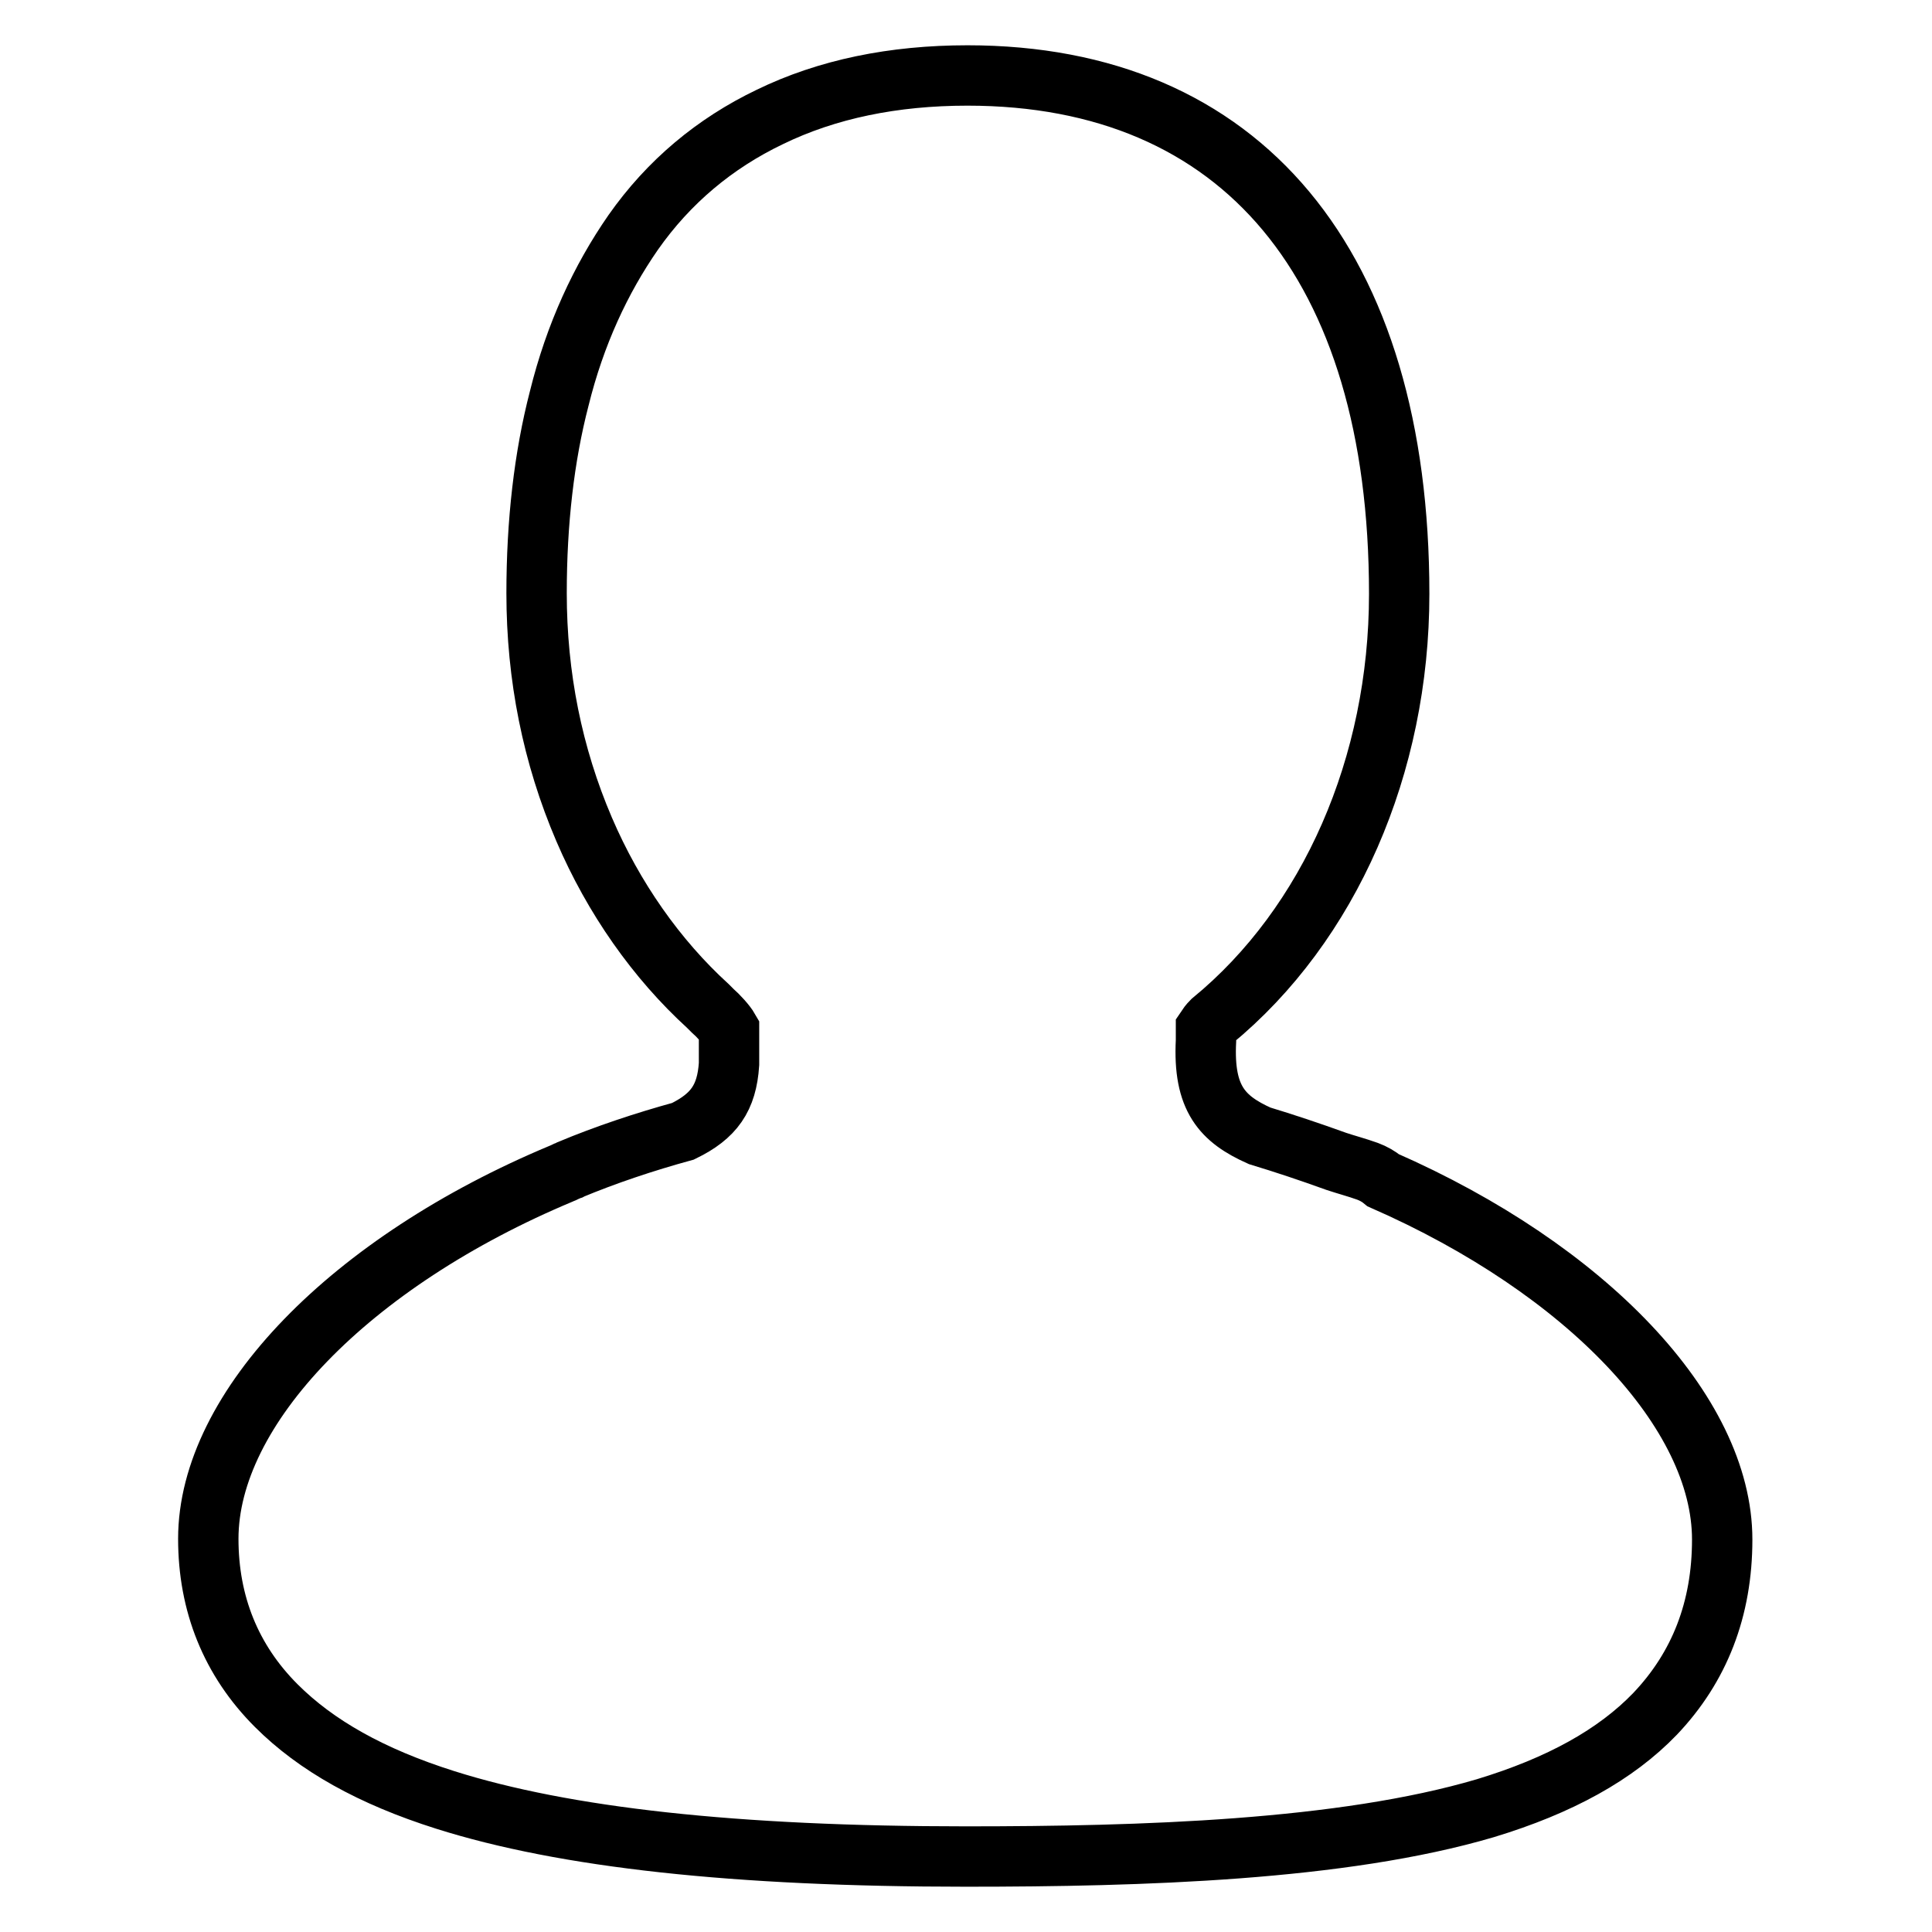
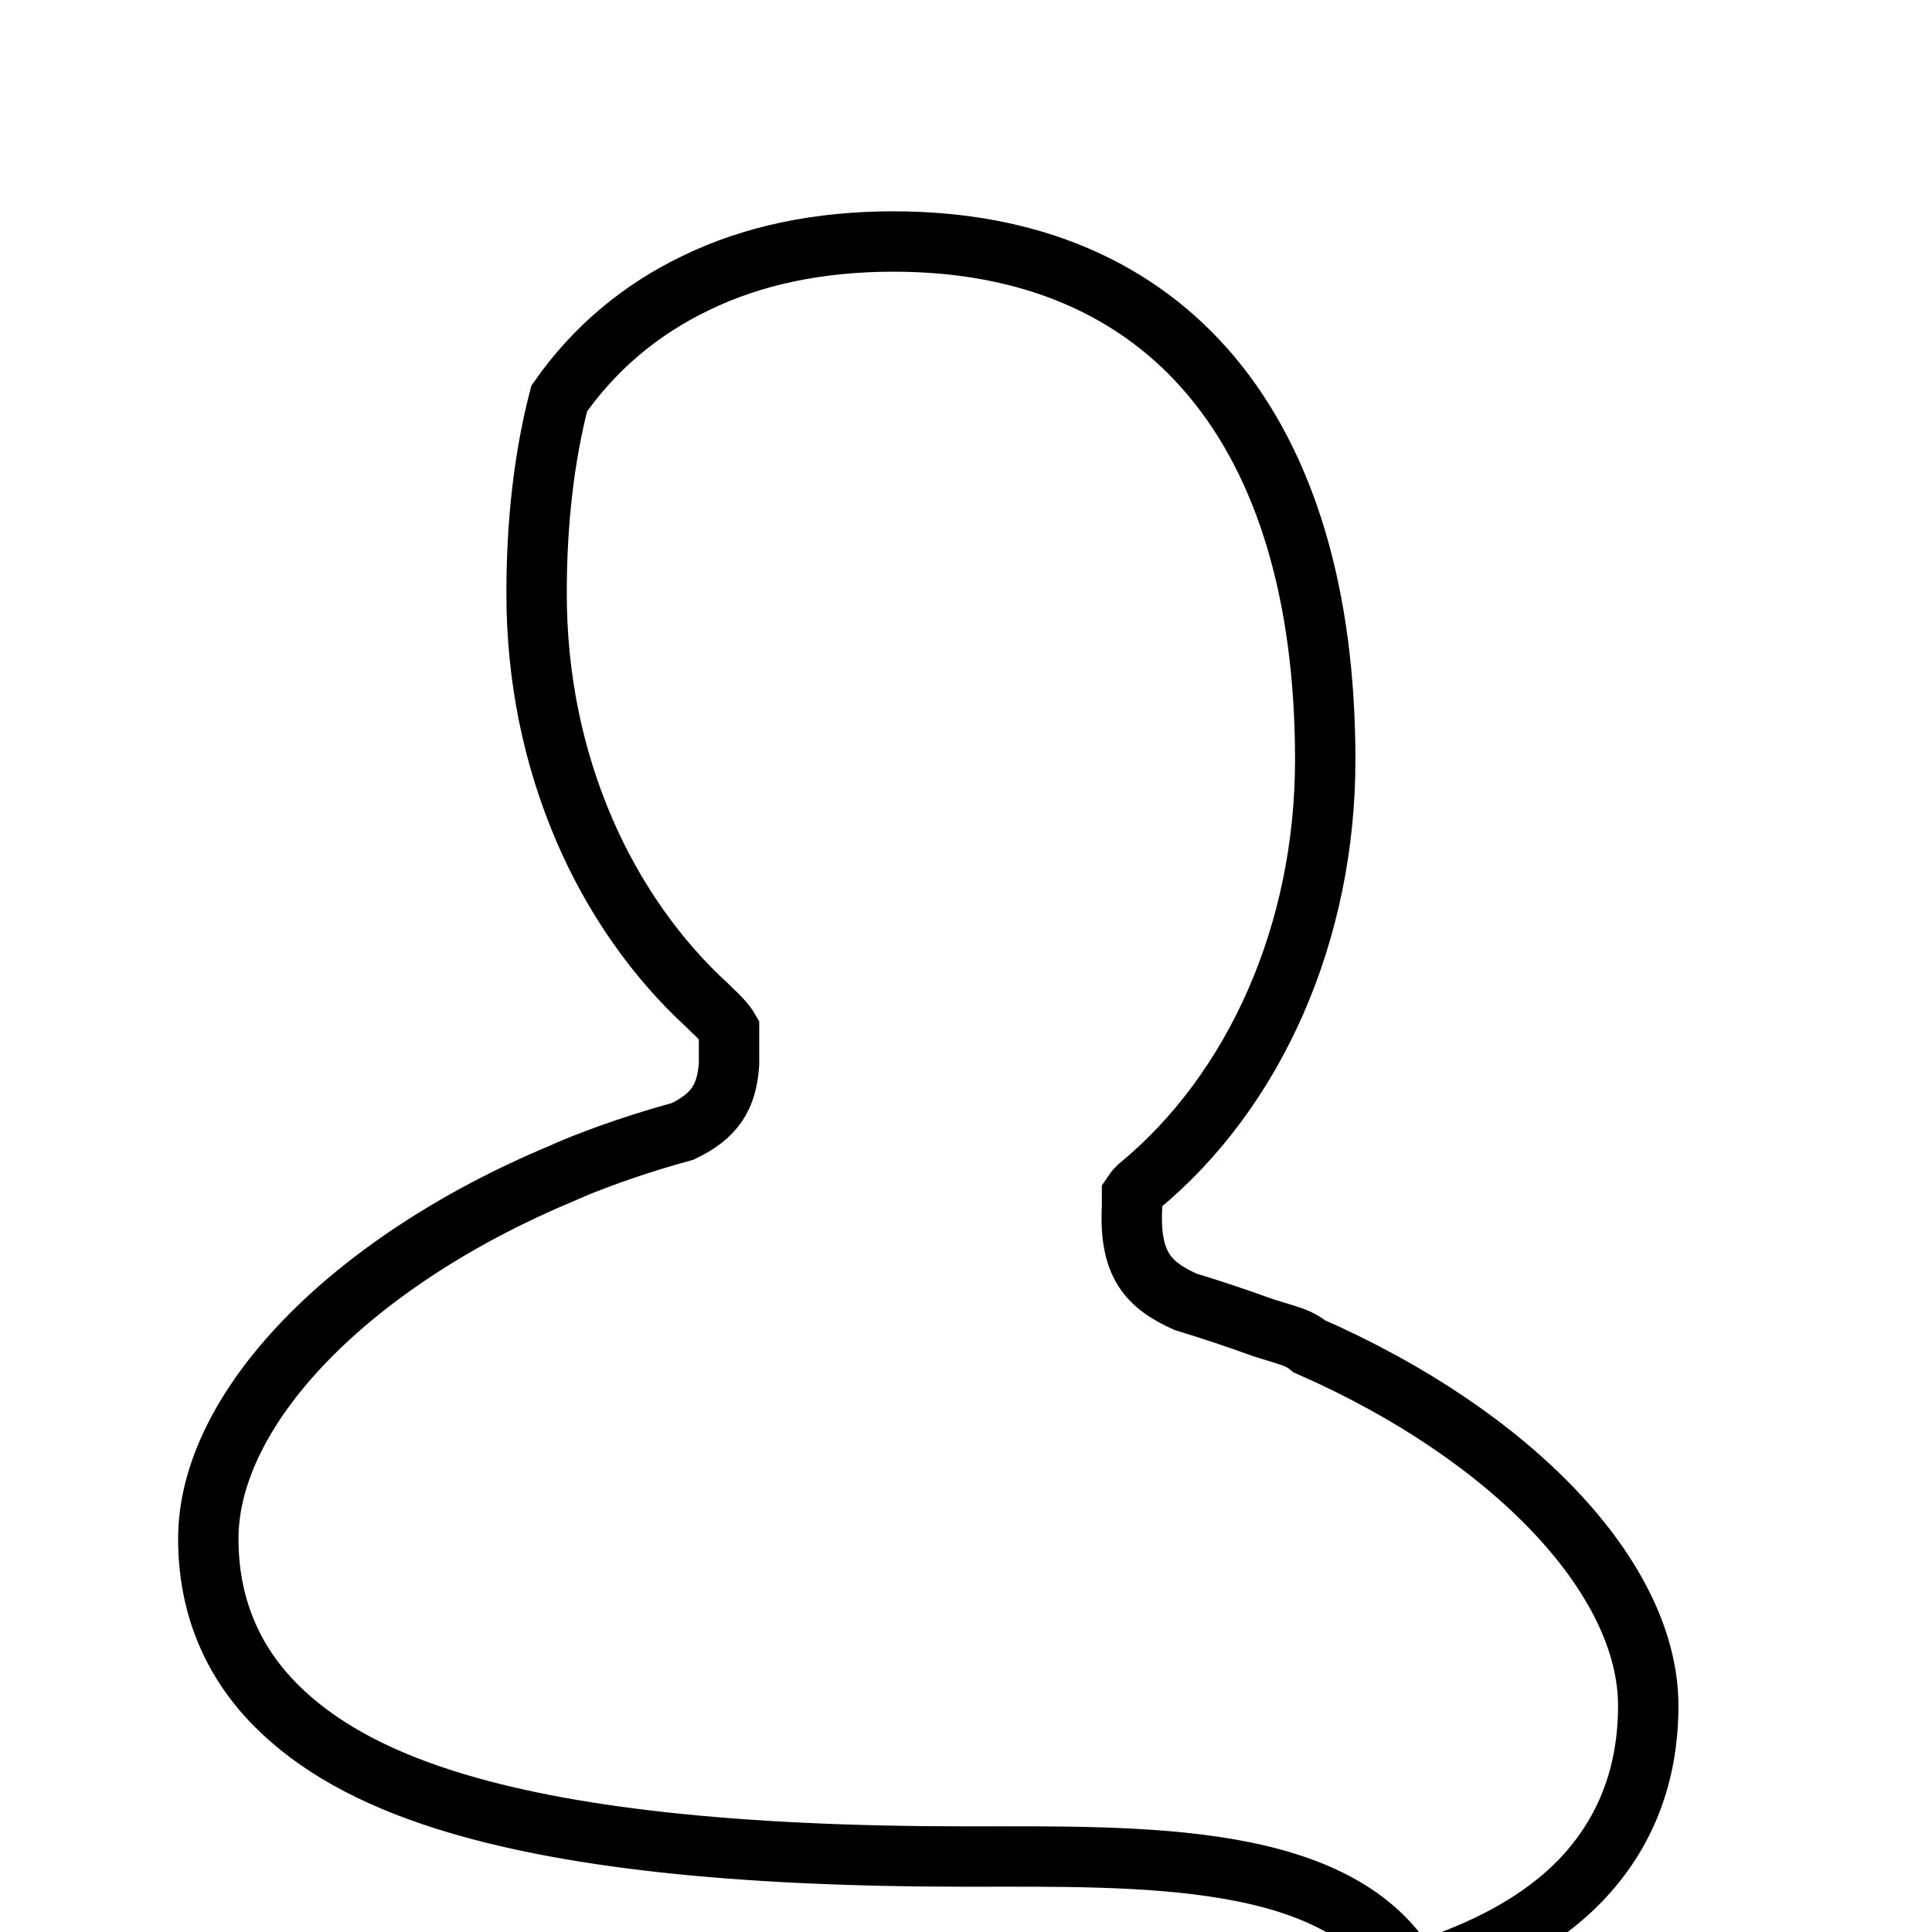
<svg xmlns="http://www.w3.org/2000/svg" version="1.1" x="0px" y="0px" viewBox="0 0 256 256" enable-background="new 0 0 256 256" xml:space="preserve">
  <g>
    <g>
-       <path stroke-width="8" fill-opacity="0" stroke="#000000" d="M128,246c-30.6,0-53.2-2.5-69-7.5c-9.8-3.1-17.1-7.2-22.4-12.5c-6-6-9-13.5-9-22.1c0-17.3,18.8-36.7,46.8-48.4c0.3-0.1,0.6-0.3,0.9-0.4c0.1,0,0.1,0,0.2-0.1c4.8-2,9.9-3.7,15-5.1c4.1-2,5.8-4.4,6.1-8.9v-4.6c-0.4-0.7-1.4-1.8-2.2-2.5c-0.2-0.2-0.4-0.4-0.6-0.6c-6.8-6.2-12.5-14.3-16.4-23.4c-4.2-9.8-6.3-20.3-6.3-31.3c0-9.4,1-18.1,3-25.8c2.1-8.5,5.5-15.8,9.8-22c4.7-6.7,10.8-11.8,18.1-15.3c7.6-3.7,16.4-5.5,26.2-5.5c36.3,0,57.2,25,57.2,68.7c0,22.7-9.2,43.8-24.8,56.6c-0.4,0.4-0.6,0.7-0.8,1v1.3c0,0.1,0,0.2,0,0.3c-0.4,7.7,2.2,10.4,7.1,12.6c3.3,1,6.6,2.1,10.2,3.4c1.2,0.4,2.7,0.8,4.1,1.3c0.8,0.3,1.5,0.7,2.1,1.2c26.9,11.8,44.9,30.7,44.9,47.6c0,9.2-3,16.9-8.9,23.1c-5.2,5.4-12.6,9.5-22.5,12.5C177.8,245.2,151.3,246,128,246L128,246z" />
+       <path stroke-width="8" fill-opacity="0" stroke="#000000" d="M128,246c-30.6,0-53.2-2.5-69-7.5c-9.8-3.1-17.1-7.2-22.4-12.5c-6-6-9-13.5-9-22.1c0-17.3,18.8-36.7,46.8-48.4c0.3-0.1,0.6-0.3,0.9-0.4c0.1,0,0.1,0,0.2-0.1c4.8-2,9.9-3.7,15-5.1c4.1-2,5.8-4.4,6.1-8.9v-4.6c-0.4-0.7-1.4-1.8-2.2-2.5c-0.2-0.2-0.4-0.4-0.6-0.6c-6.8-6.2-12.5-14.3-16.4-23.4c-4.2-9.8-6.3-20.3-6.3-31.3c0-9.4,1-18.1,3-25.8c4.7-6.7,10.8-11.8,18.1-15.3c7.6-3.7,16.4-5.5,26.2-5.5c36.3,0,57.2,25,57.2,68.7c0,22.7-9.2,43.8-24.8,56.6c-0.4,0.4-0.6,0.7-0.8,1v1.3c0,0.1,0,0.2,0,0.3c-0.4,7.7,2.2,10.4,7.1,12.6c3.3,1,6.6,2.1,10.2,3.4c1.2,0.4,2.7,0.8,4.1,1.3c0.8,0.3,1.5,0.7,2.1,1.2c26.9,11.8,44.9,30.7,44.9,47.6c0,9.2-3,16.9-8.9,23.1c-5.2,5.4-12.6,9.5-22.5,12.5C177.8,245.2,151.3,246,128,246L128,246z" />
    </g>
  </g>
</svg>